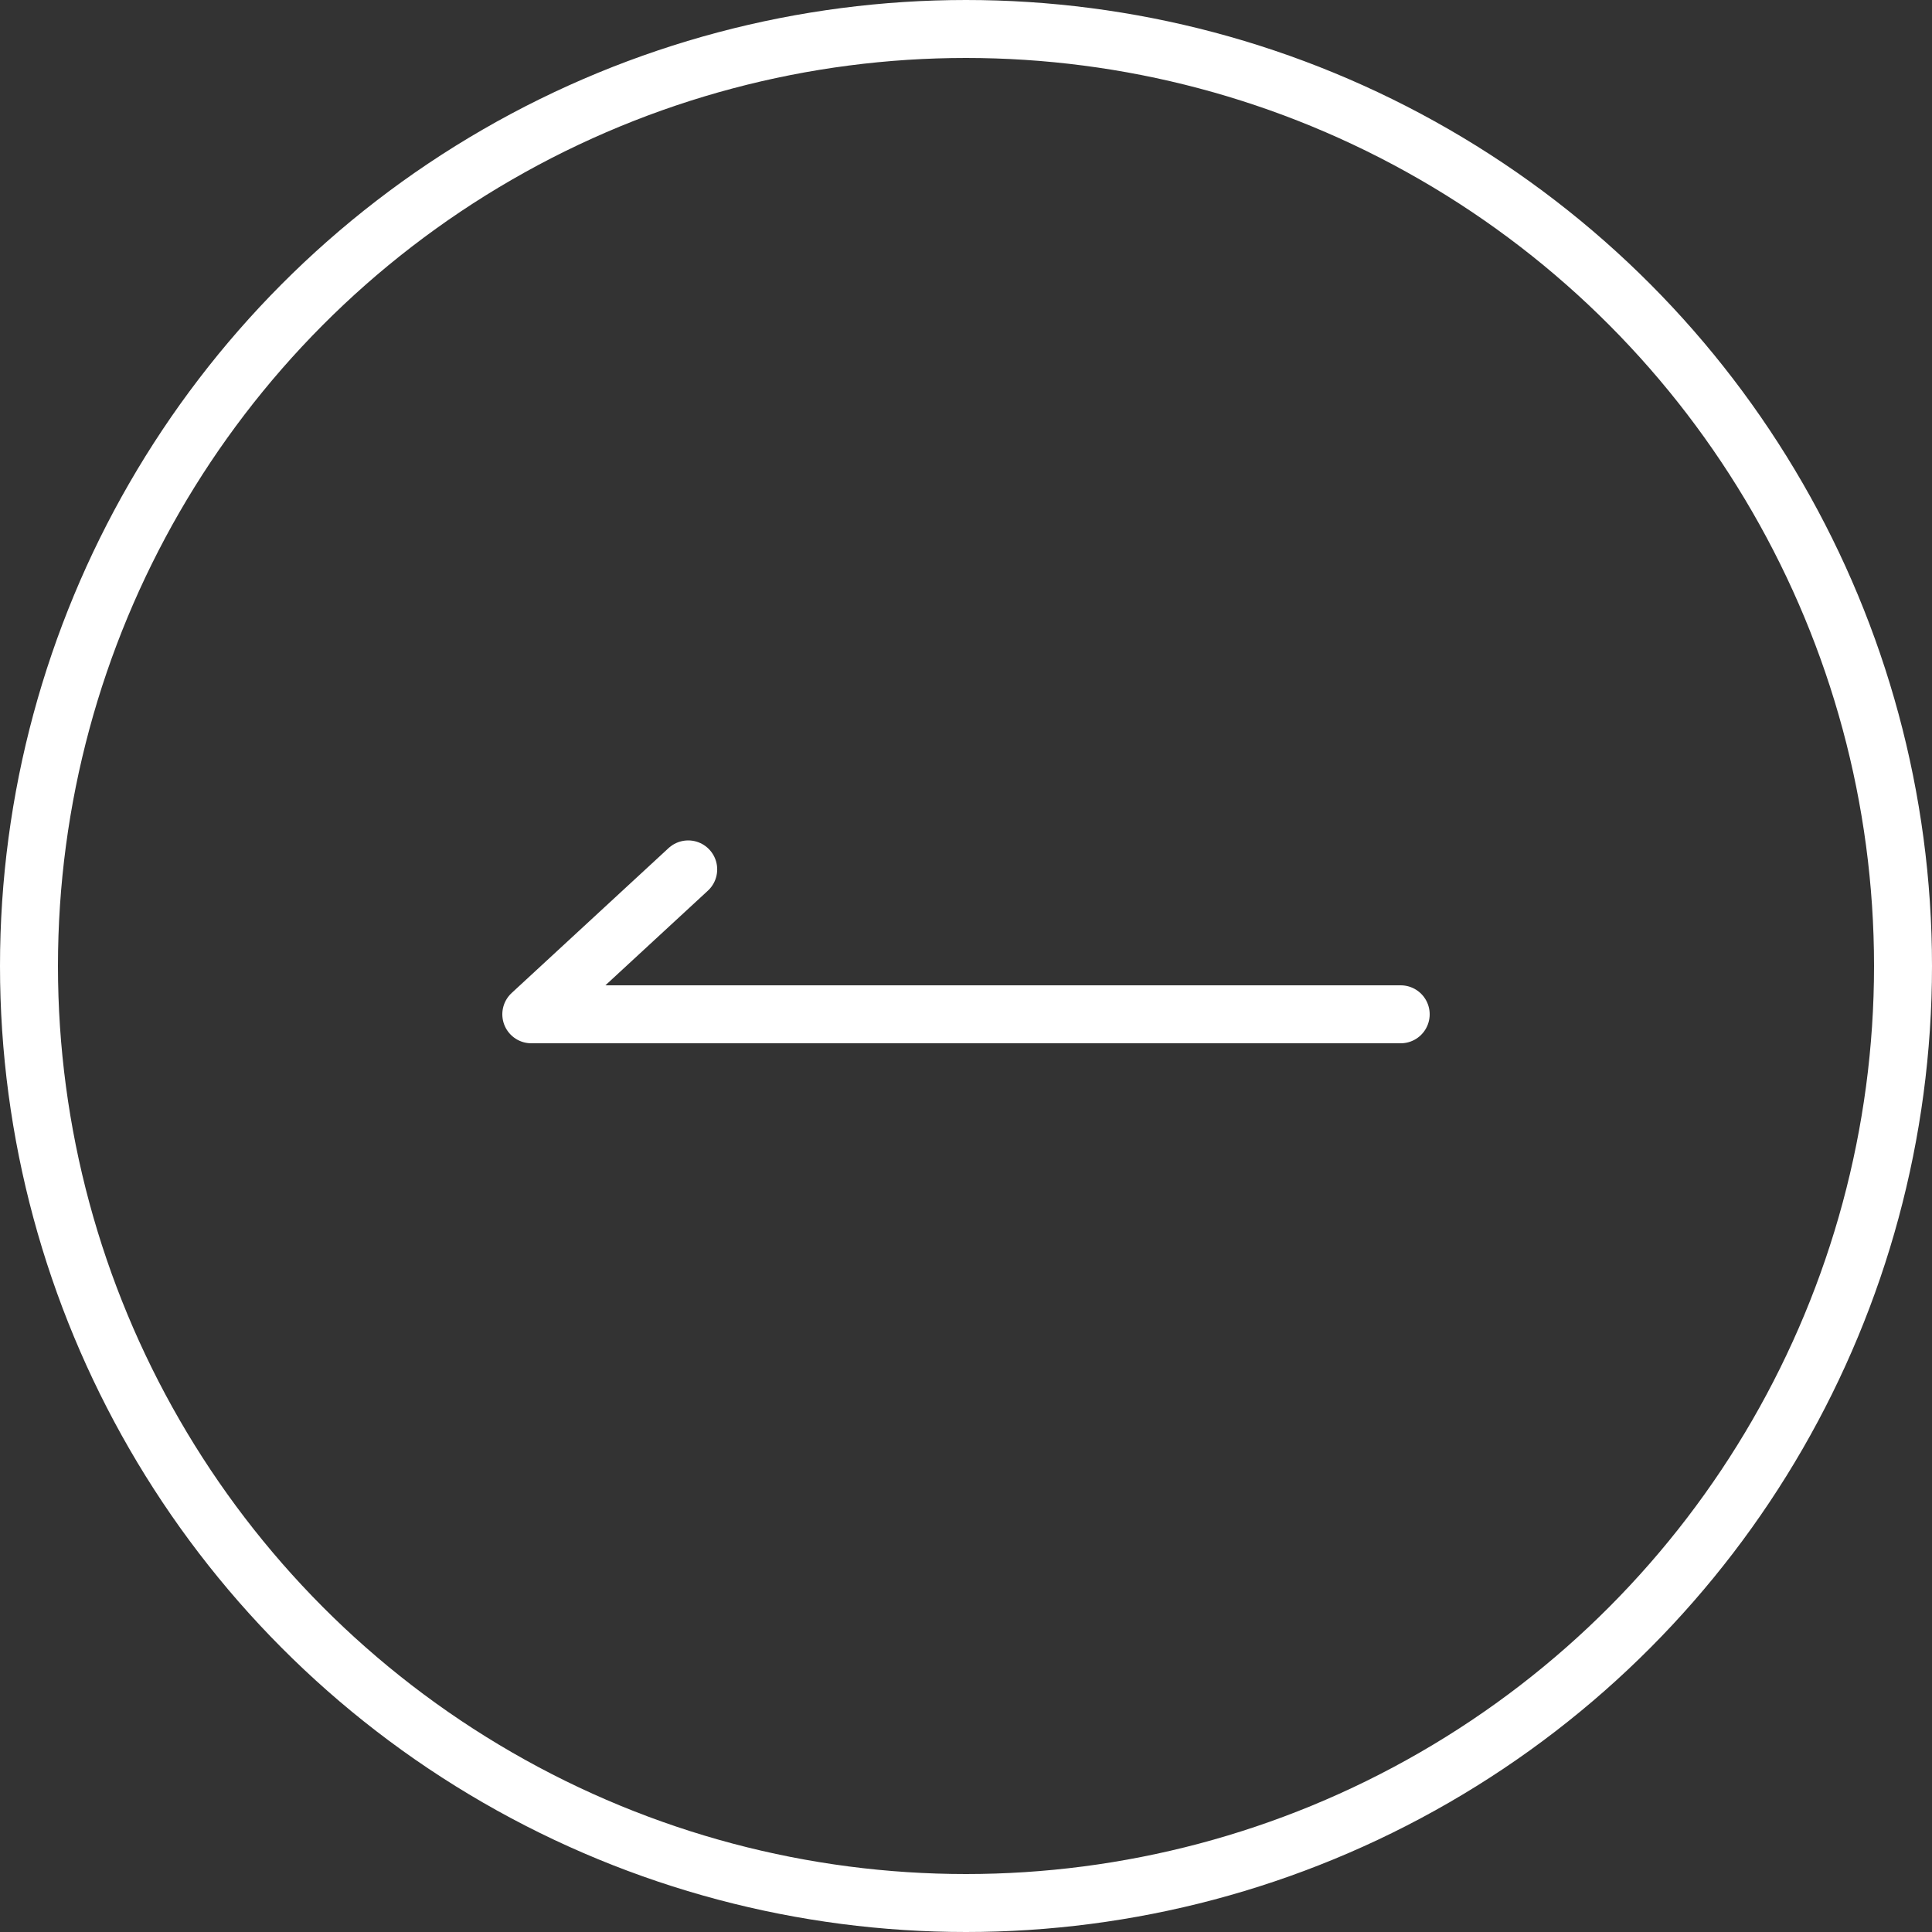
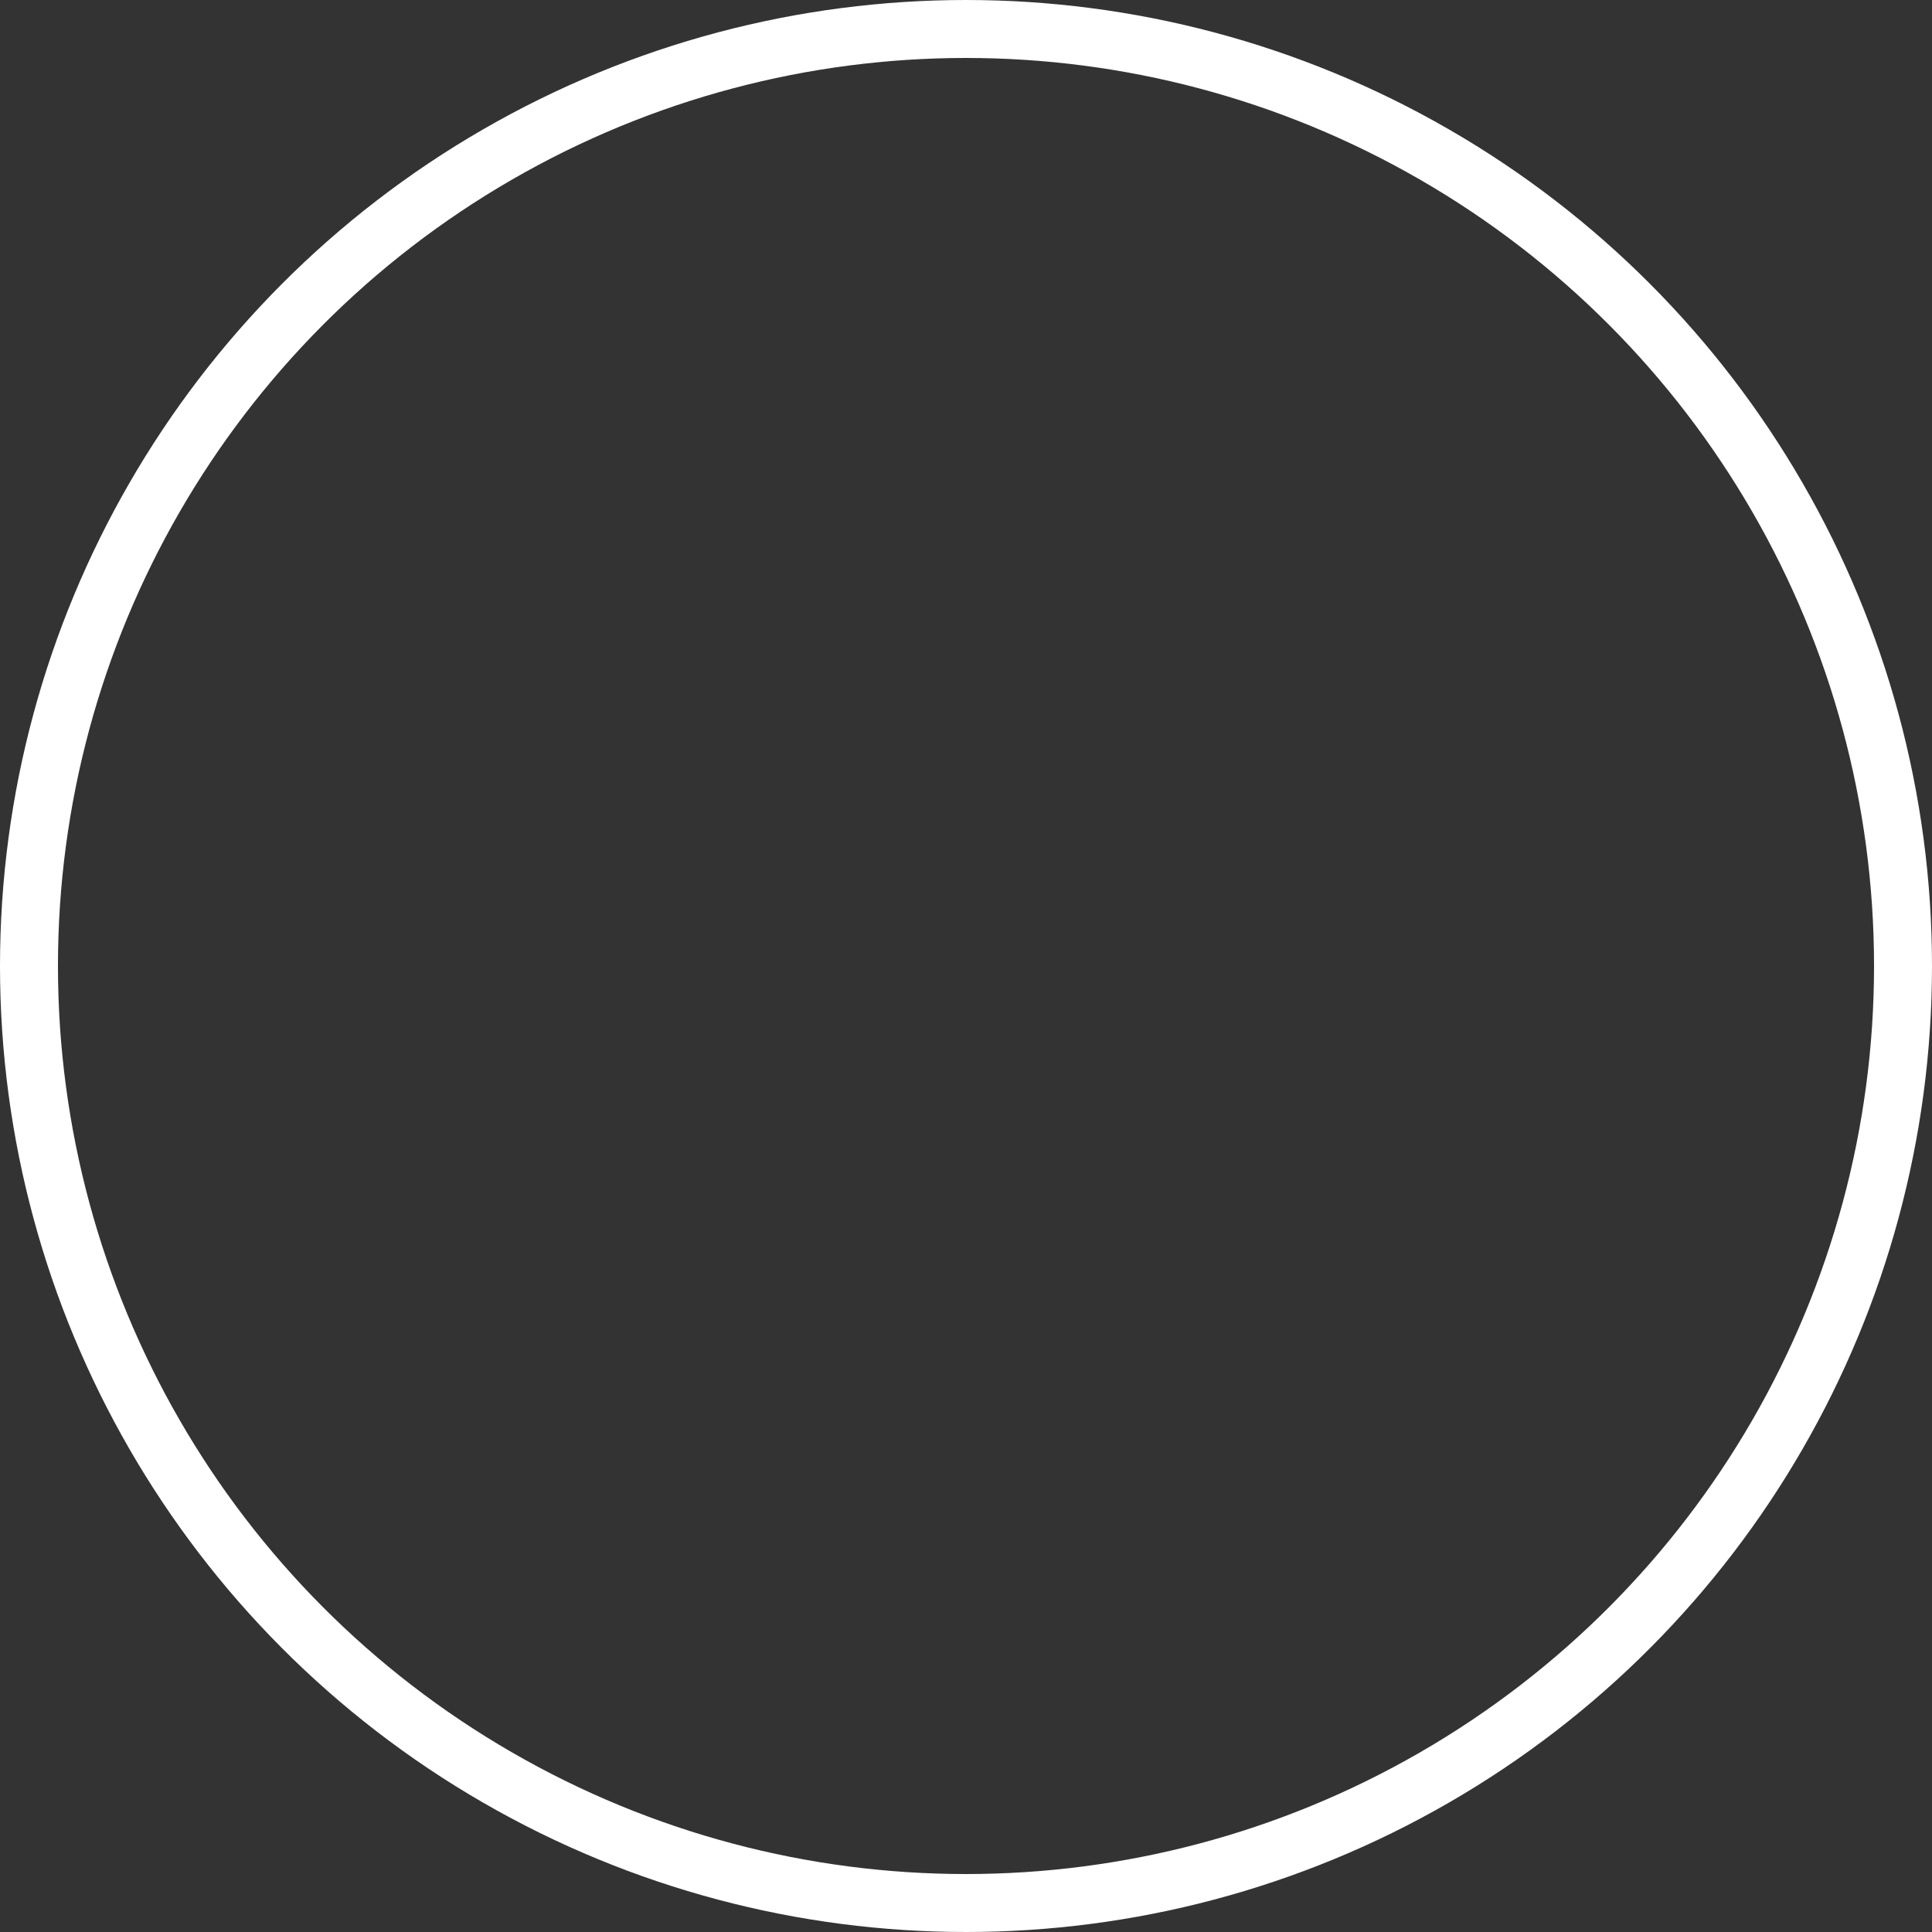
<svg xmlns="http://www.w3.org/2000/svg" width="60px" height="60px" viewBox="0 0 60 60" version="1.1">
  <rect x="0" y="0" width="60" height="60" fill="#333333" stroke="none" />
  <title>查看更多备份 2</title>
  <desc>Created with Sketch.</desc>
  <g id="页面-1" stroke="none" stroke-width="1" fill="none" fill-rule="evenodd">
    <g id="index-7.20" transform="translate(-60, -471)" stroke="#FFFFFF">
      <g id="查看更多" transform="translate(90, 501) scale(-1, 1) translate(-90, -501) translate(60, 471)">
        <g>
-           <polyline id="路径-2备份-2" stroke-width="1.8" stroke-linecap="round" stroke-linejoin="round" transform="translate(30, 29.25) scale(-1, 1) translate(-30, -29.25) " points="43.5 31.5 16.5 31.5 21.373 27" />
          <circle id="椭圆形" stroke-width="1.8" cx="30" cy="30" r="29.1" />
        </g>
      </g>
    </g>
  </g>
</svg>